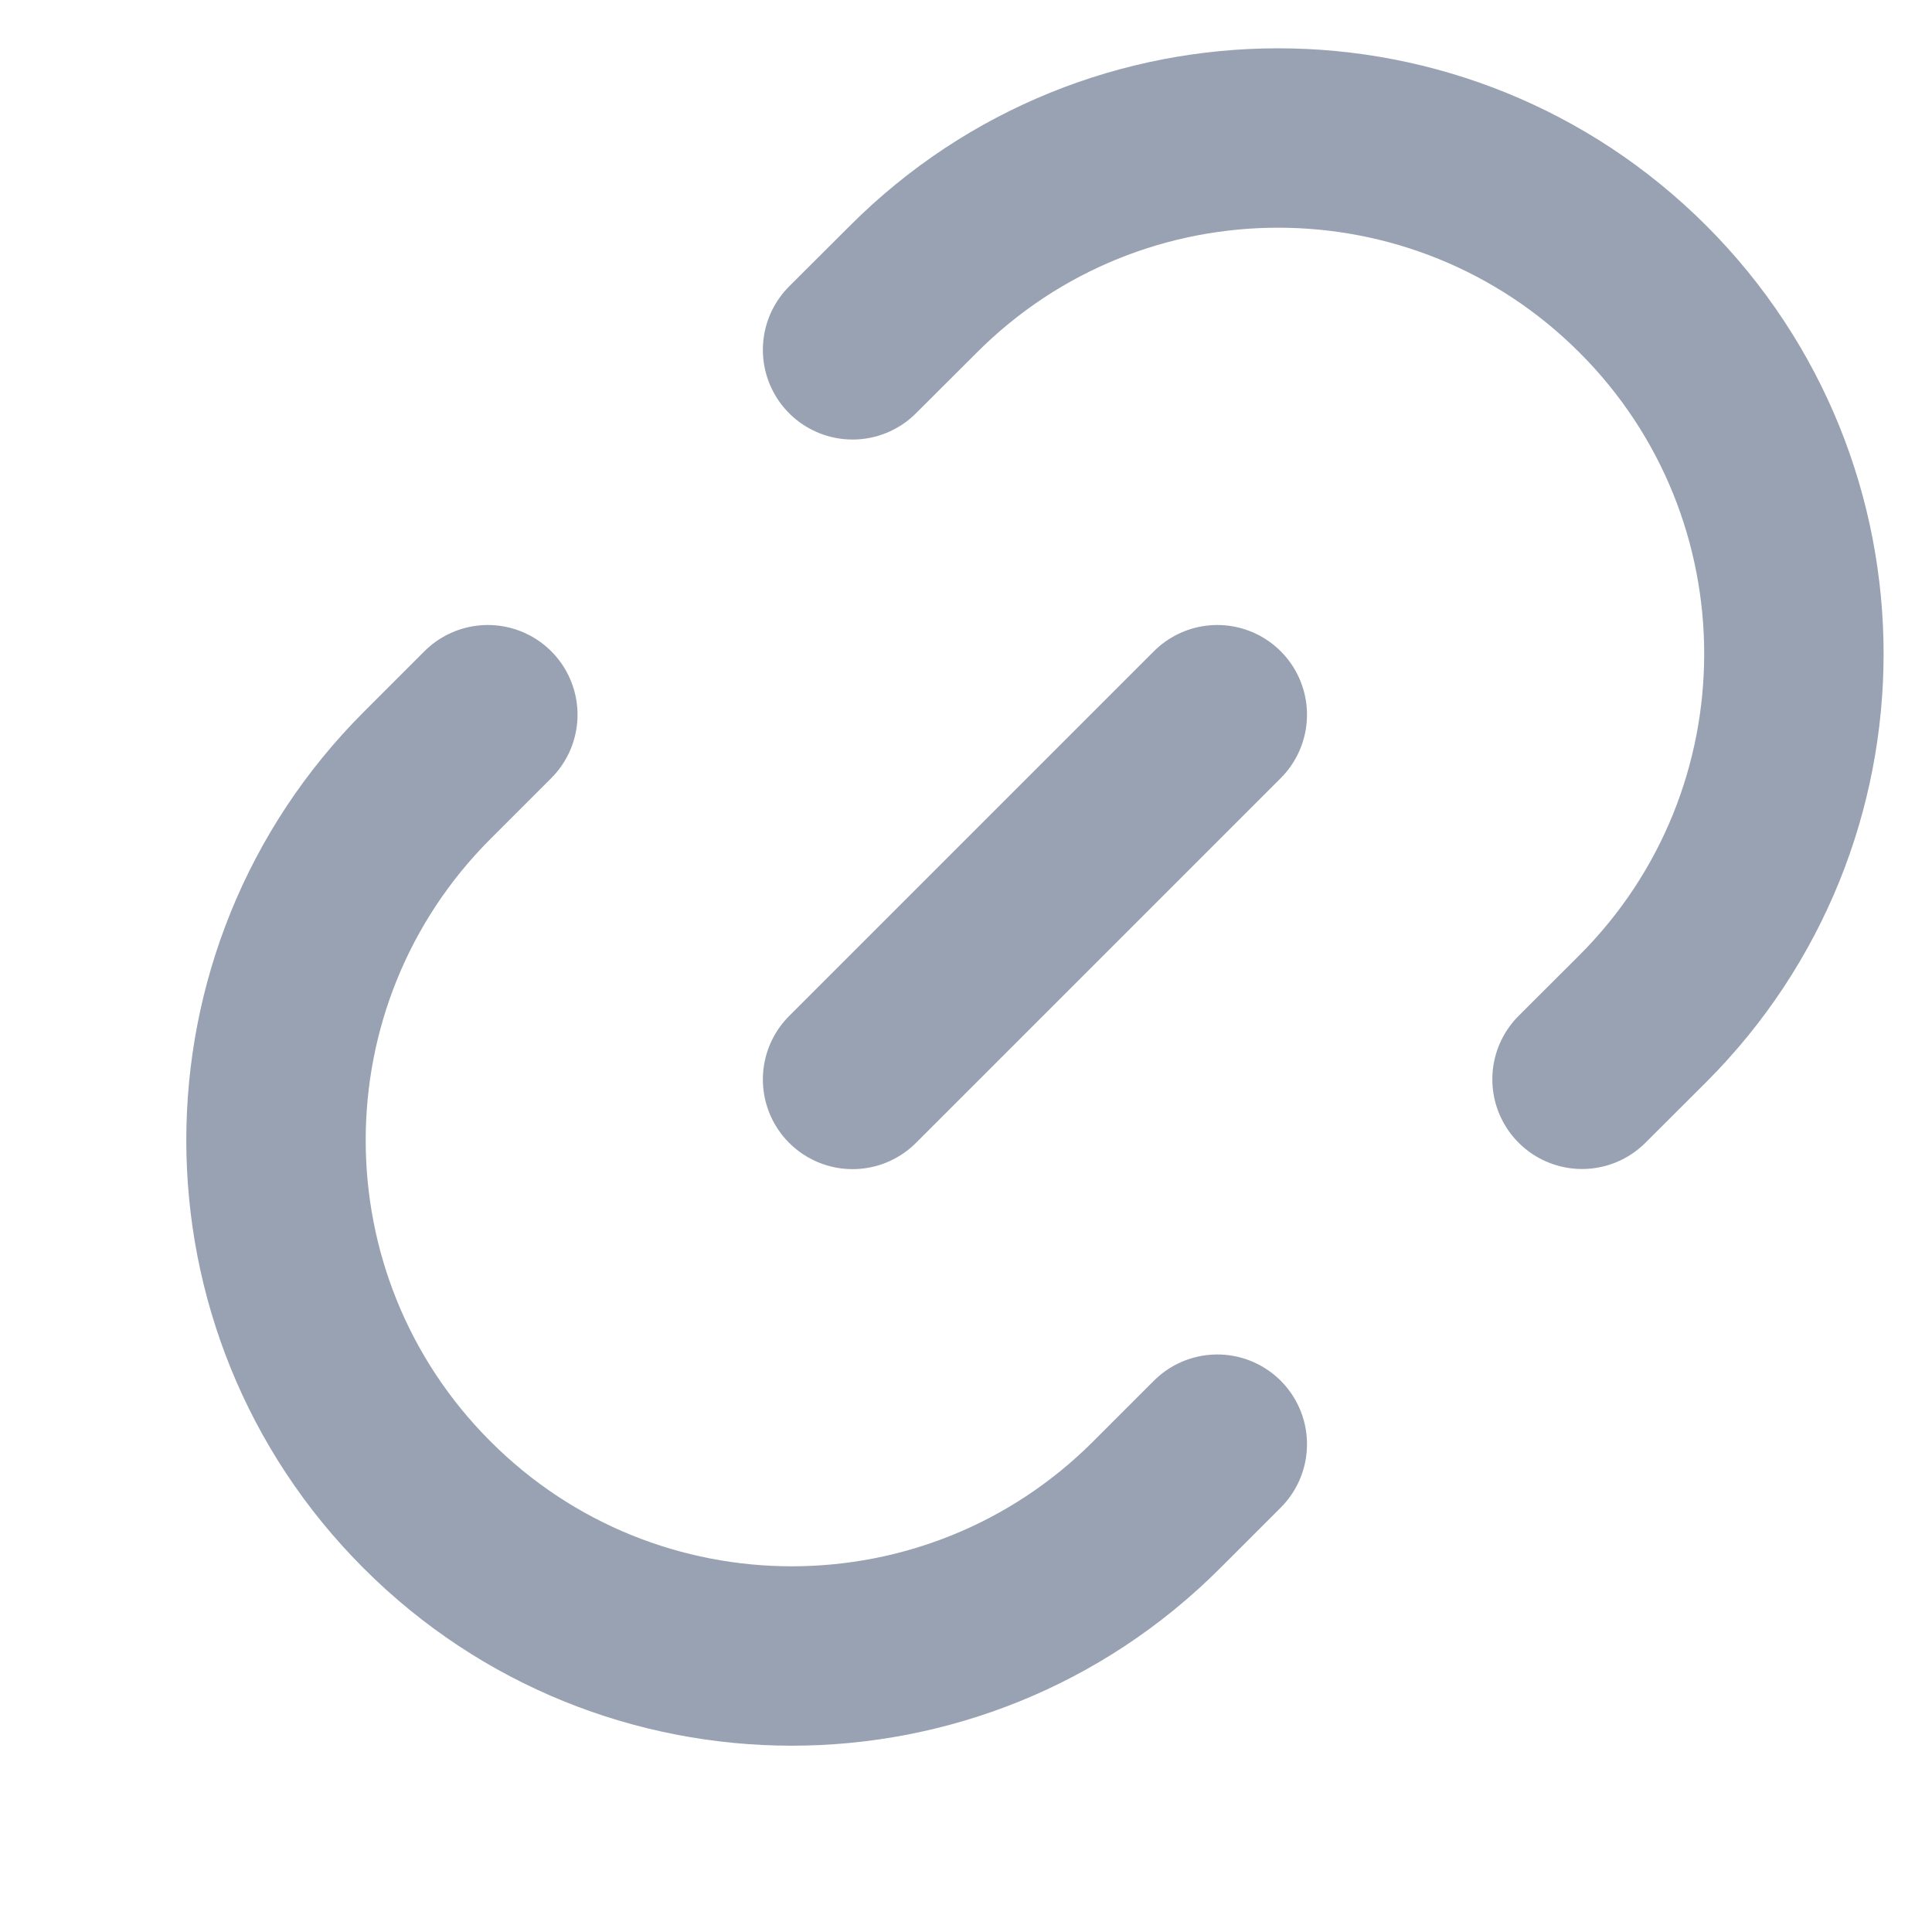
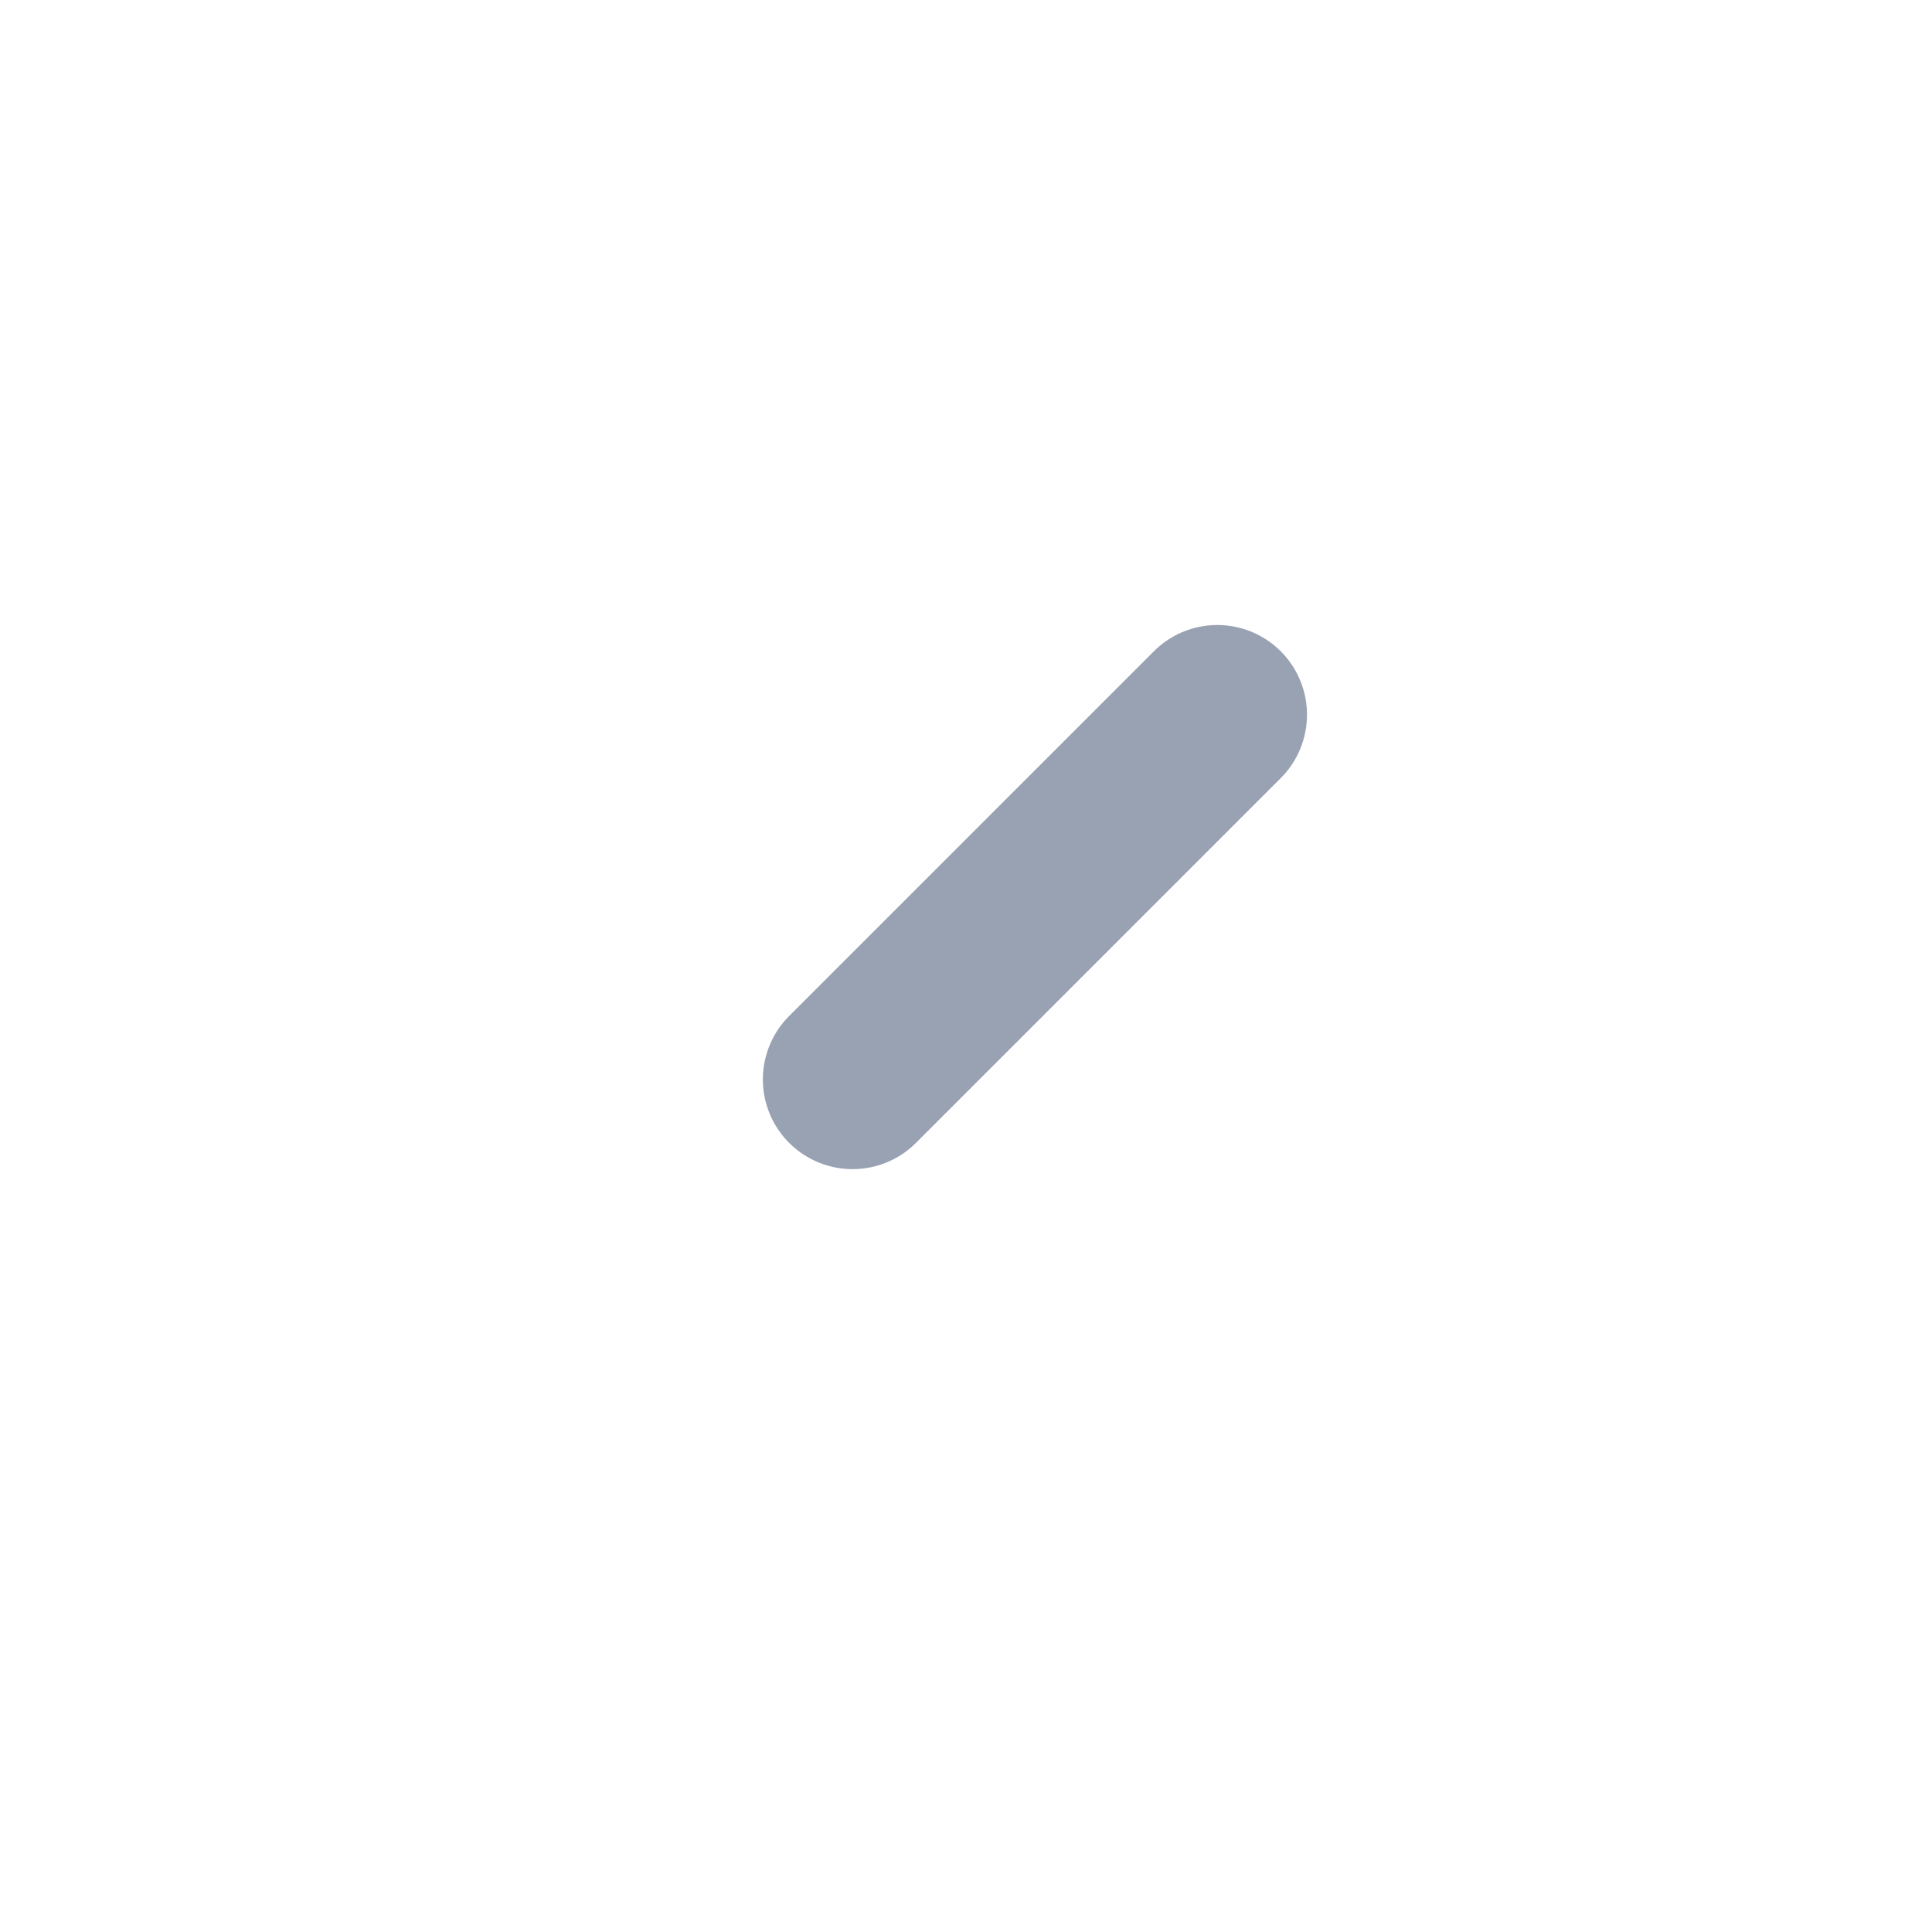
<svg xmlns="http://www.w3.org/2000/svg" width="14" height="14" viewBox="0 0 14 14" fill="none">
-   <path d="M8.821 10.465L8.381 10.905C6.921 12.365 4.554 12.365 3.095 10.905C1.635 9.446 1.635 7.079 3.095 5.619L3.535 5.179" stroke="#98A2B3" stroke-width="1.3" stroke-linecap="round" />
  <path d="M6.178 7.822L8.821 5.179" stroke="#98A2B3" stroke-width="1.3" stroke-linecap="round" />
-   <path d="M6.178 2.535L6.619 2.095C8.078 0.635 10.445 0.635 11.905 2.095C13.364 3.554 13.364 5.921 11.905 7.381L11.464 7.821" stroke="#98A2B3" stroke-width="1.3" stroke-linecap="round" />
</svg>